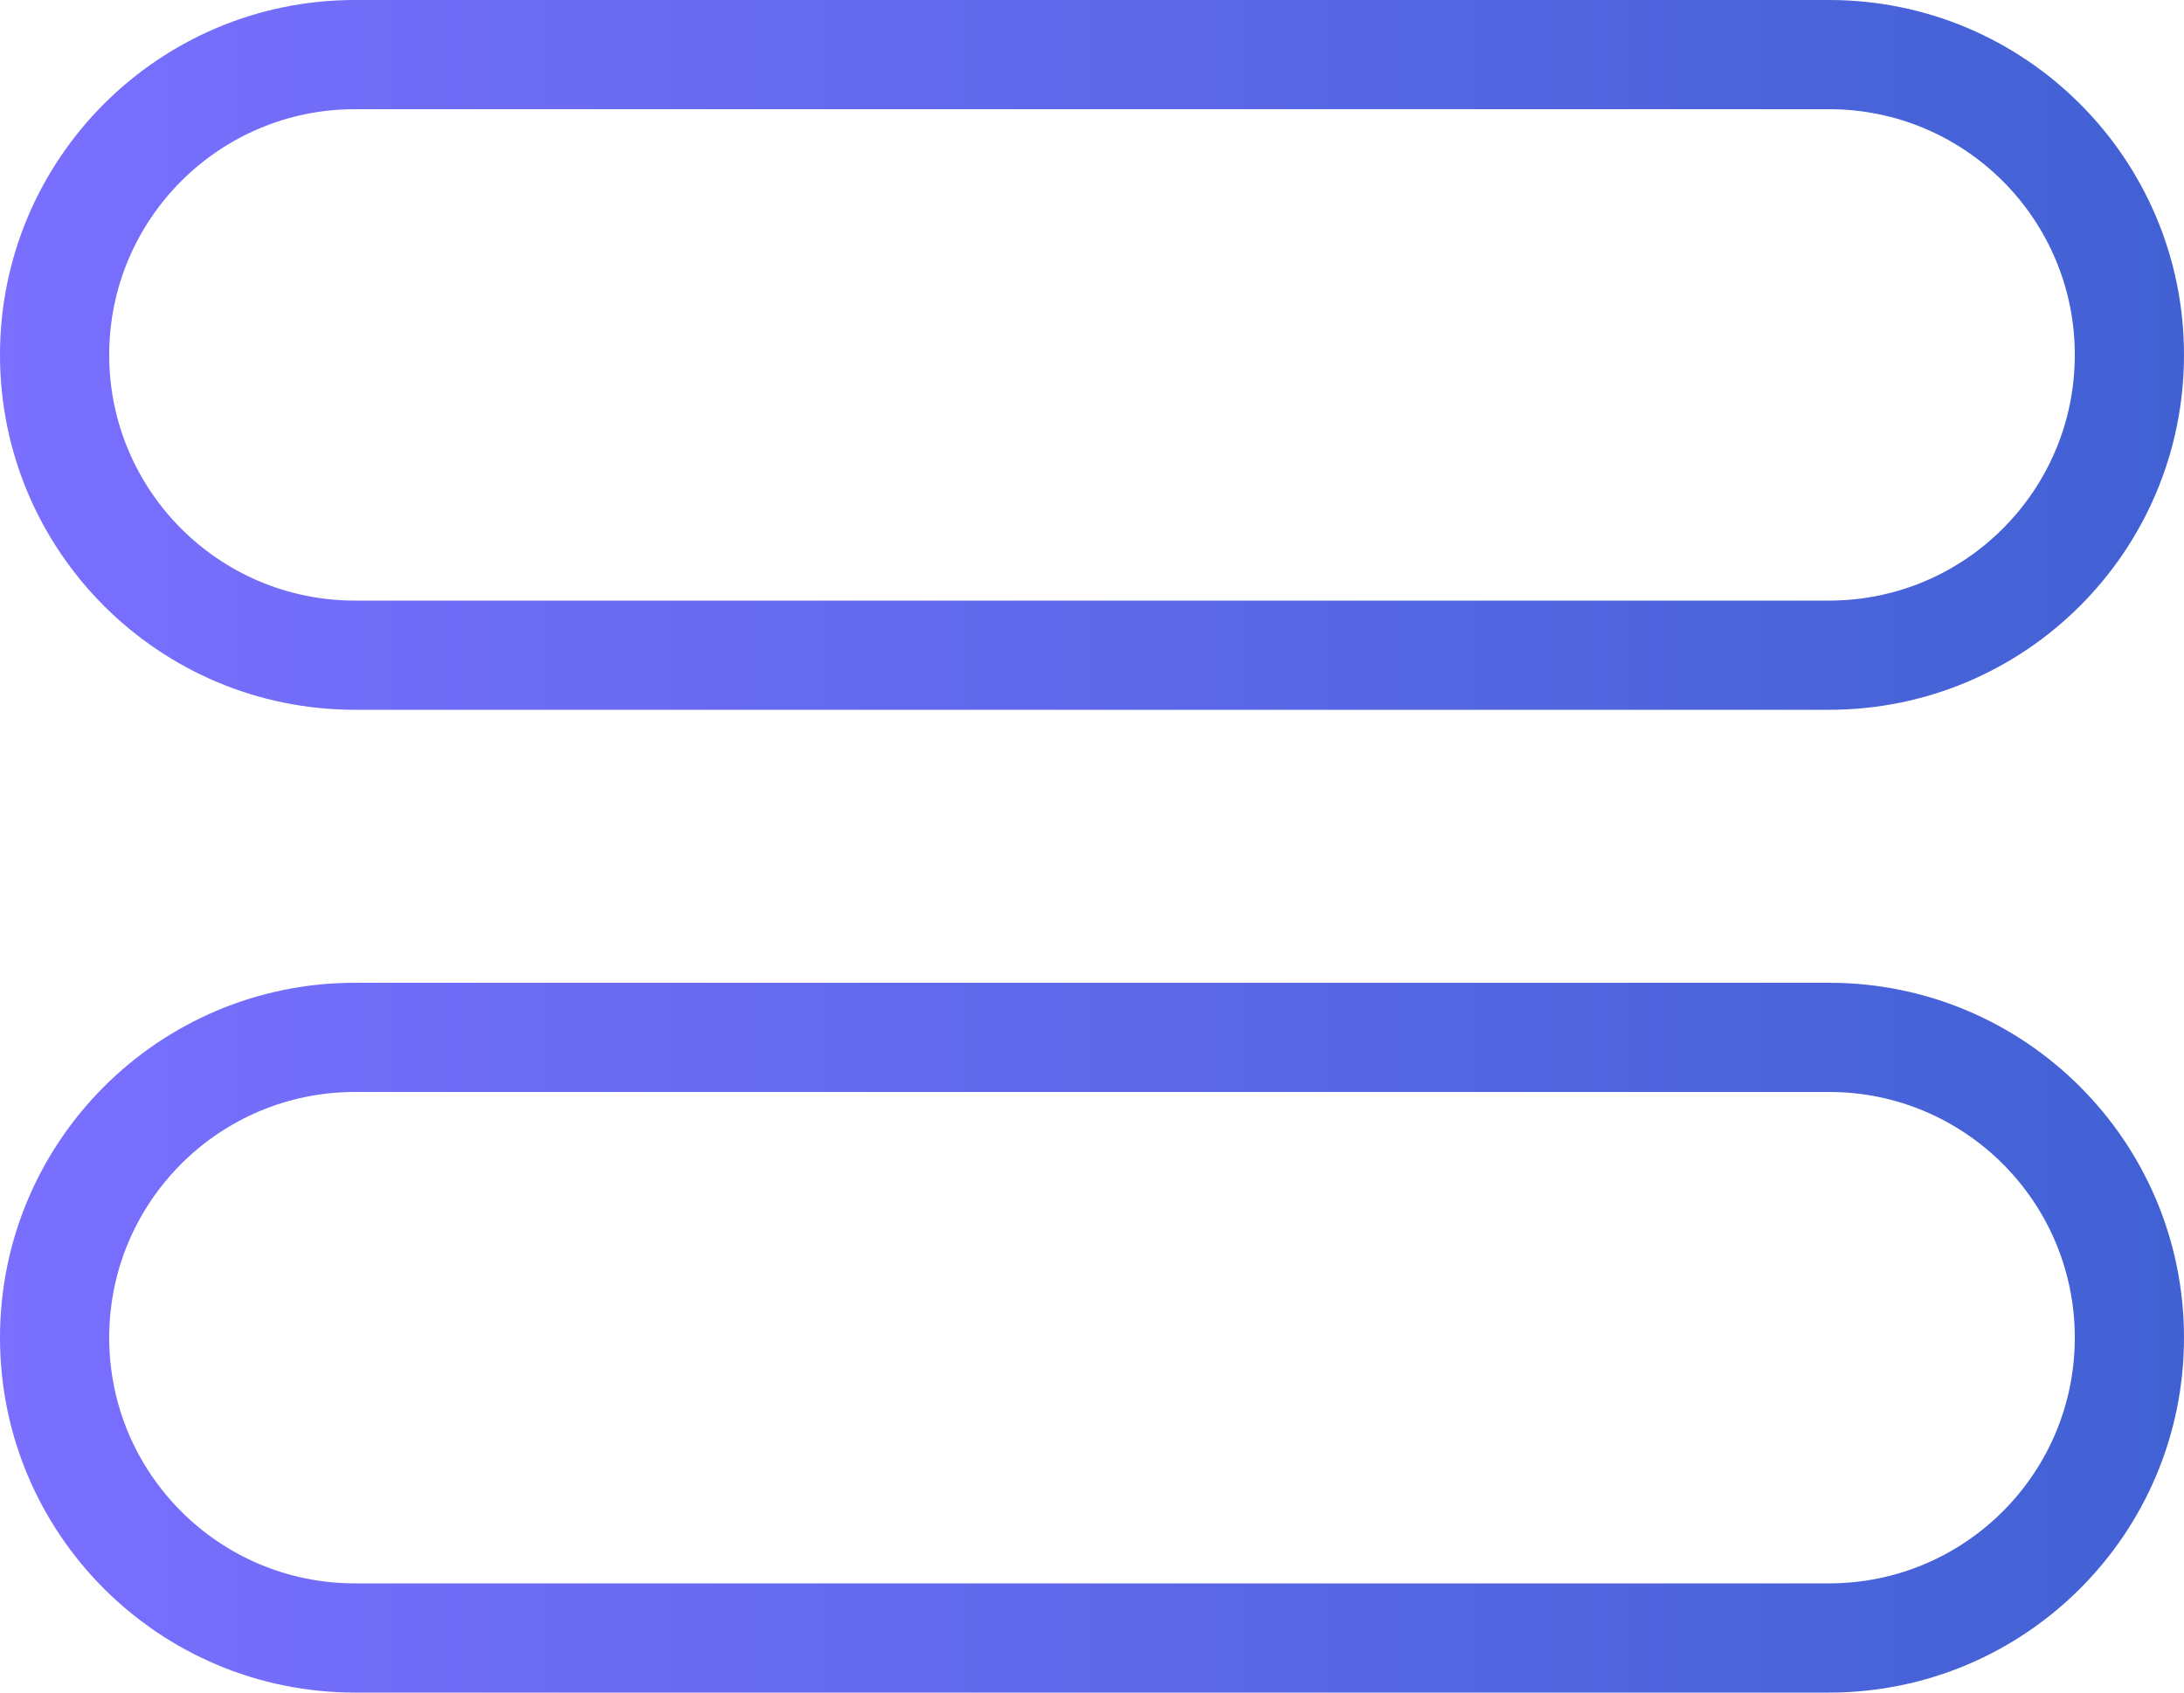
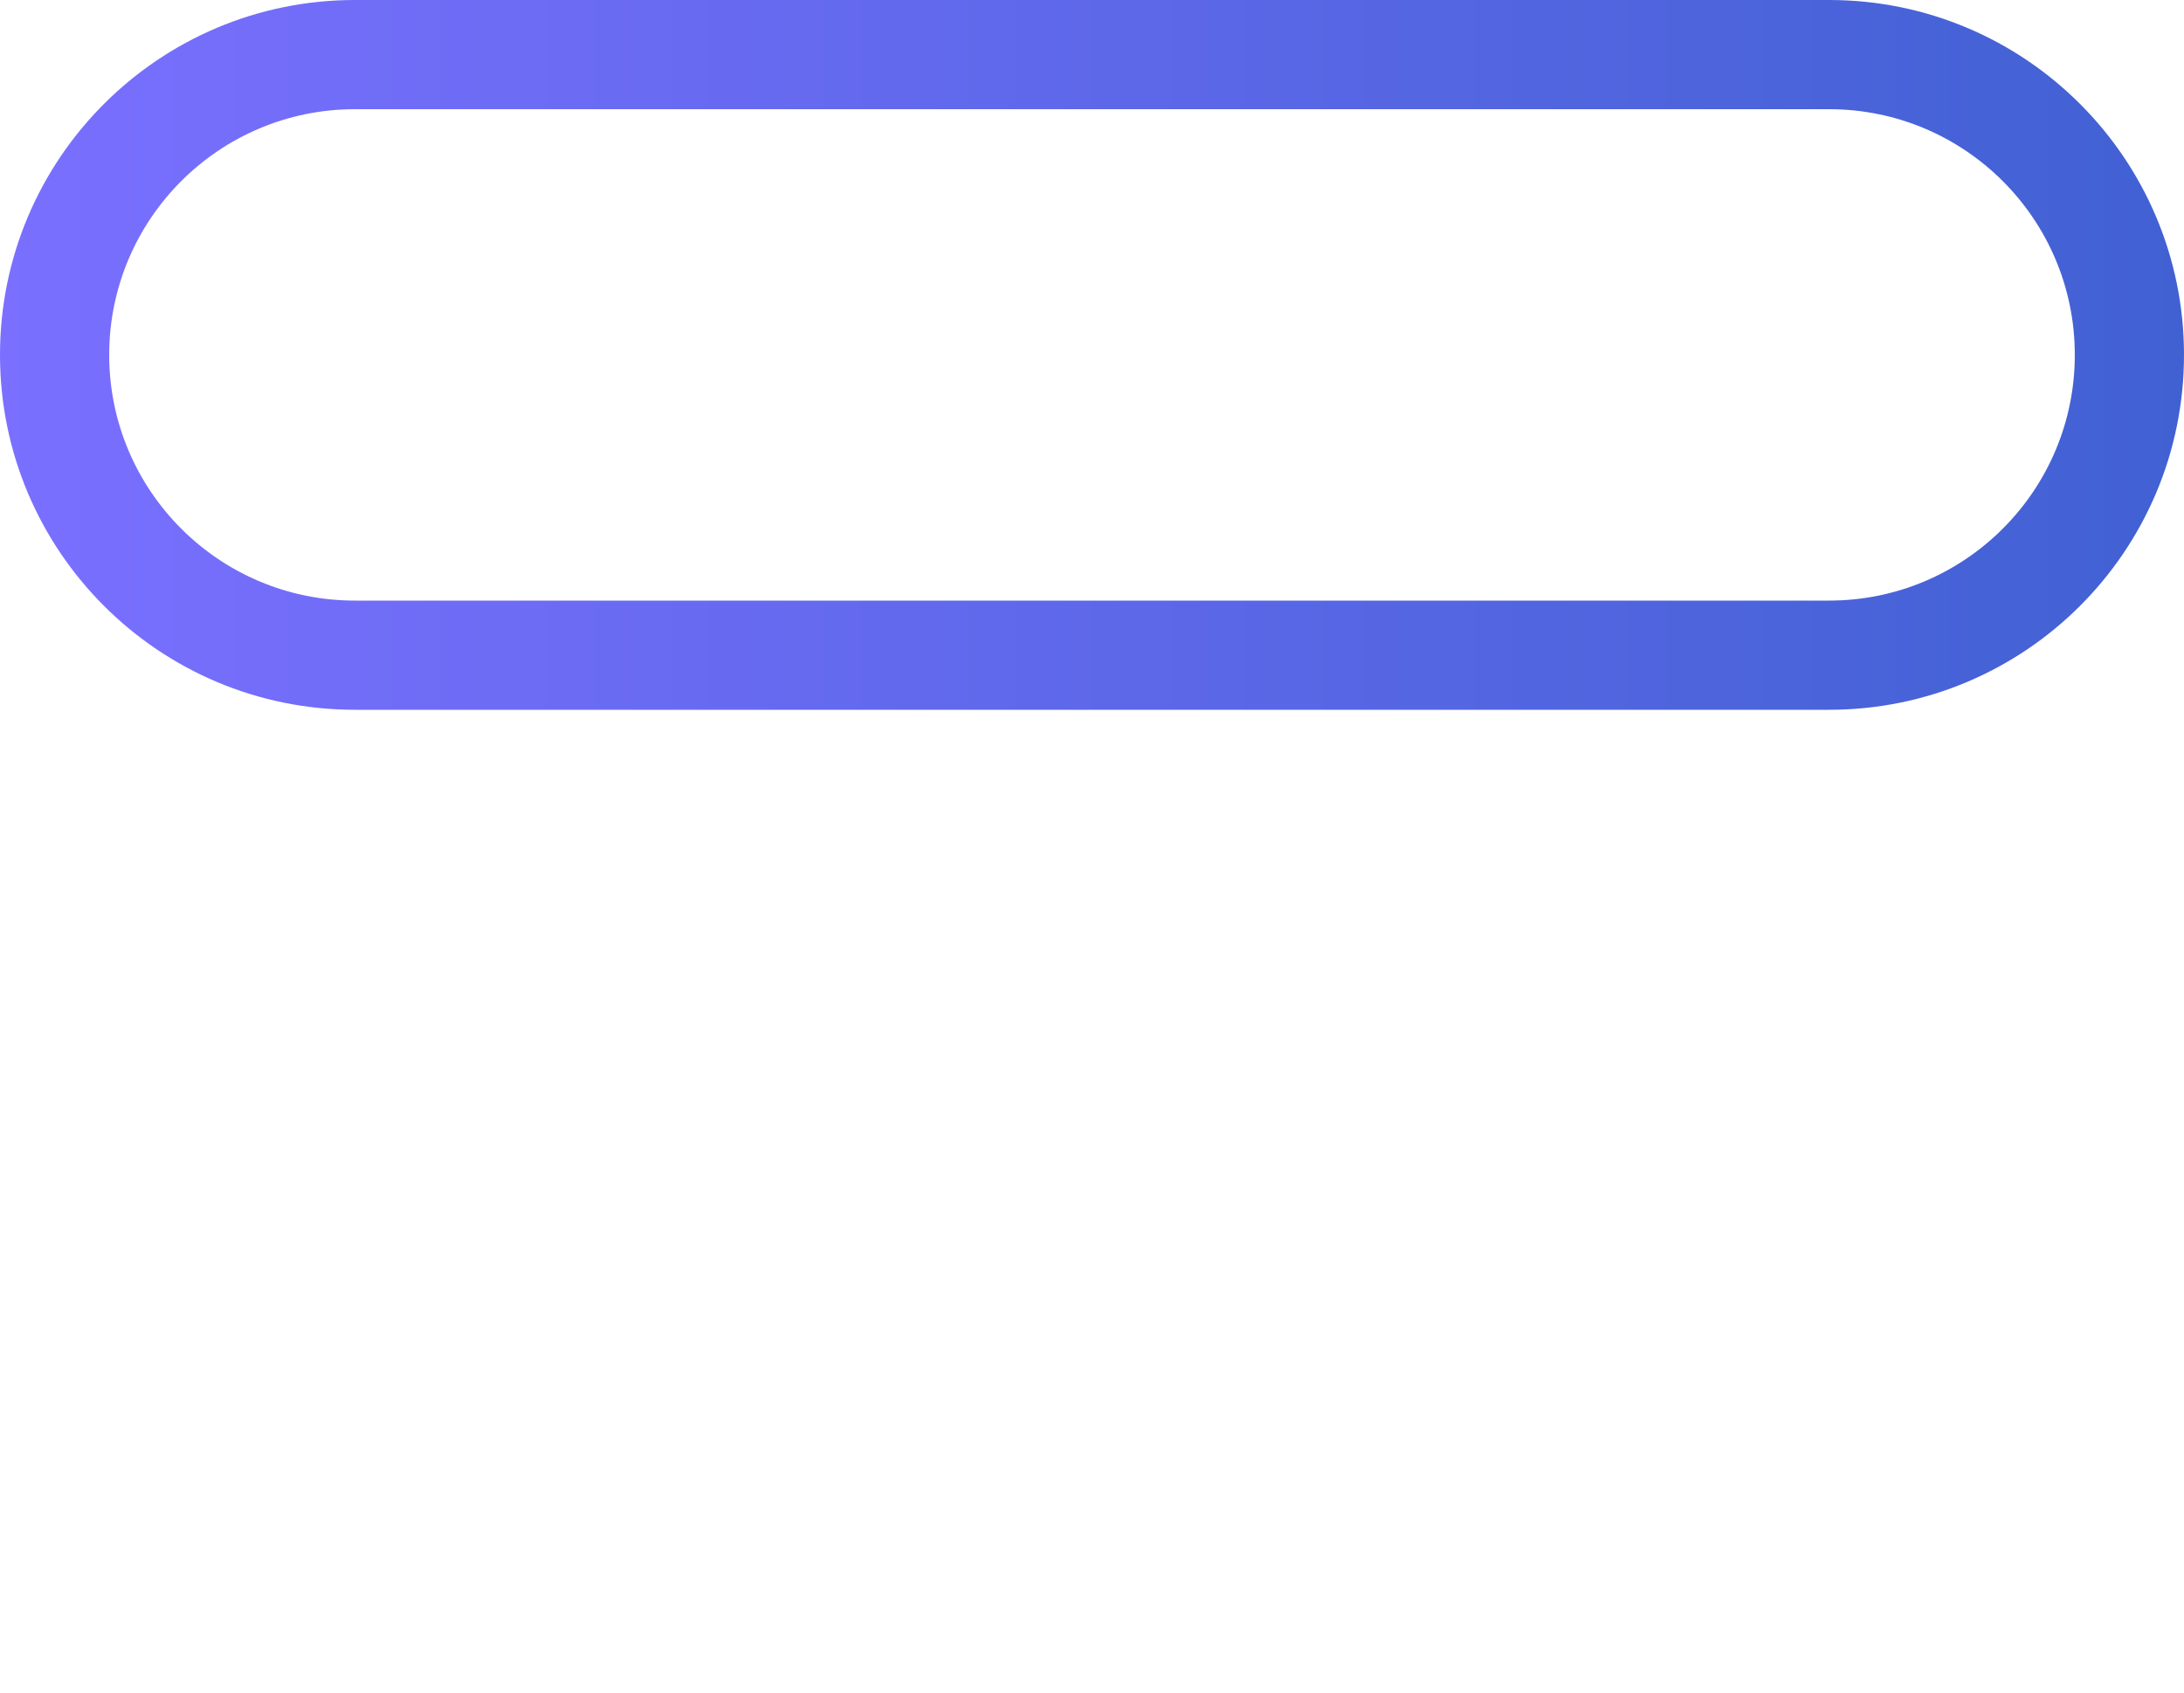
<svg xmlns="http://www.w3.org/2000/svg" width="40" height="31" viewBox="0 0 40 31" fill="none">
-   <path fill-rule="evenodd" clip-rule="evenodd" d="M33.5 20H6.5C4.015 20 2 22.015 2 24.5C2 26.985 4.015 29 6.5 29H33.5C35.985 29 38 26.985 38 24.5C38 22.015 35.985 20 33.5 20ZM6.5 18C2.91 18 0 20.91 0 24.5C0 28.09 2.91 31 6.5 31H33.5C37.09 31 40 28.09 40 24.5C40 20.91 37.09 18 33.5 18H6.5Z" fill="url(#paint0_linear)" />
  <path fill-rule="evenodd" clip-rule="evenodd" d="M33.5 2H6.5C4.015 2 2 4.015 2 6.5C2 8.985 4.015 11 6.5 11H33.5C35.985 11 38 8.985 38 6.5C38 4.015 35.985 2 33.5 2ZM6.5 0C2.91 0 0 2.91 0 6.5C0 10.09 2.91 13 6.5 13H33.5C37.09 13 40 10.09 40 6.5C40 2.91 37.09 0 33.5 0H6.5Z" fill="url(#paint1_linear)" />
  <defs>
    <linearGradient id="paint0_linear" x1="-2.53937e-07" y1="24" x2="40" y2="24" gradientUnits="userSpaceOnUse">
      <stop stop-color="#7A6FFF" />
      <stop offset="1" stop-color="#4161D3" />
    </linearGradient>
    <linearGradient id="paint1_linear" x1="-2.53937e-07" y1="6" x2="40" y2="6" gradientUnits="userSpaceOnUse">
      <stop stop-color="#7A6FFF" />
      <stop offset="1" stop-color="#4161D3" />
    </linearGradient>
  </defs>
</svg>